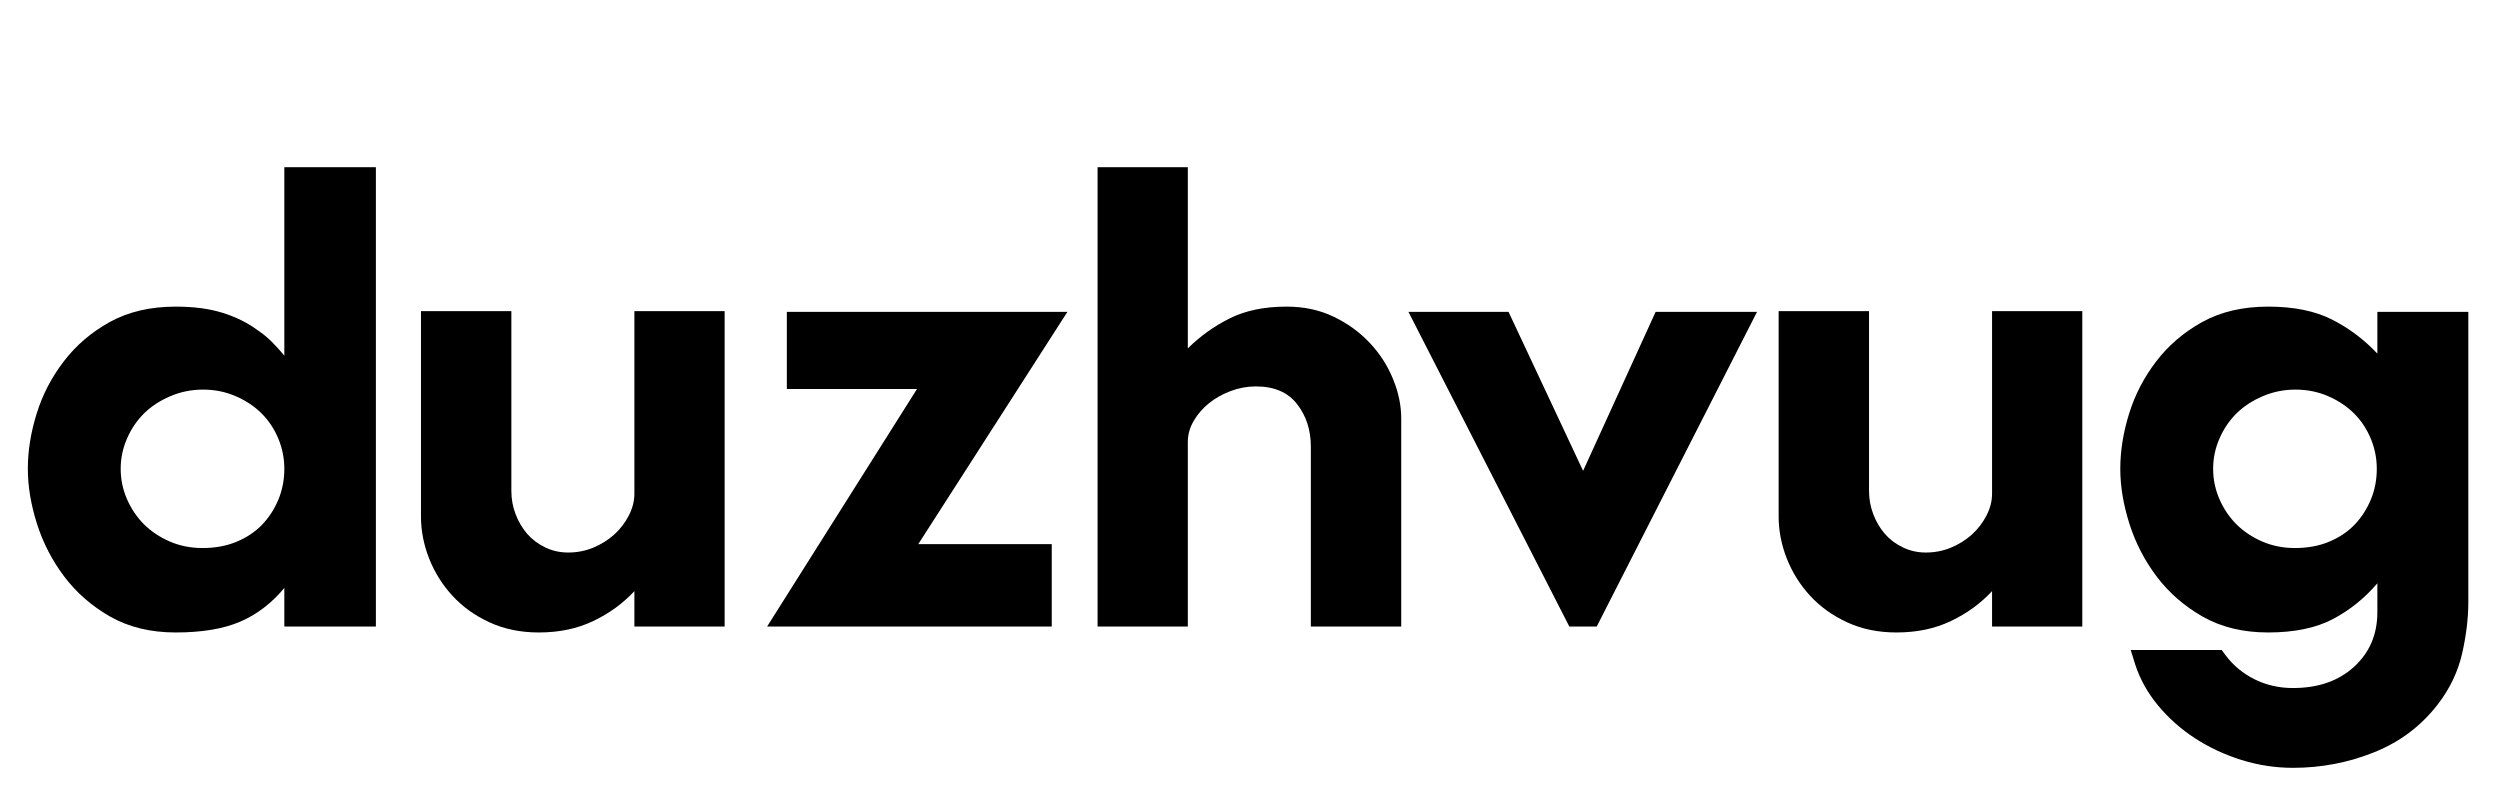
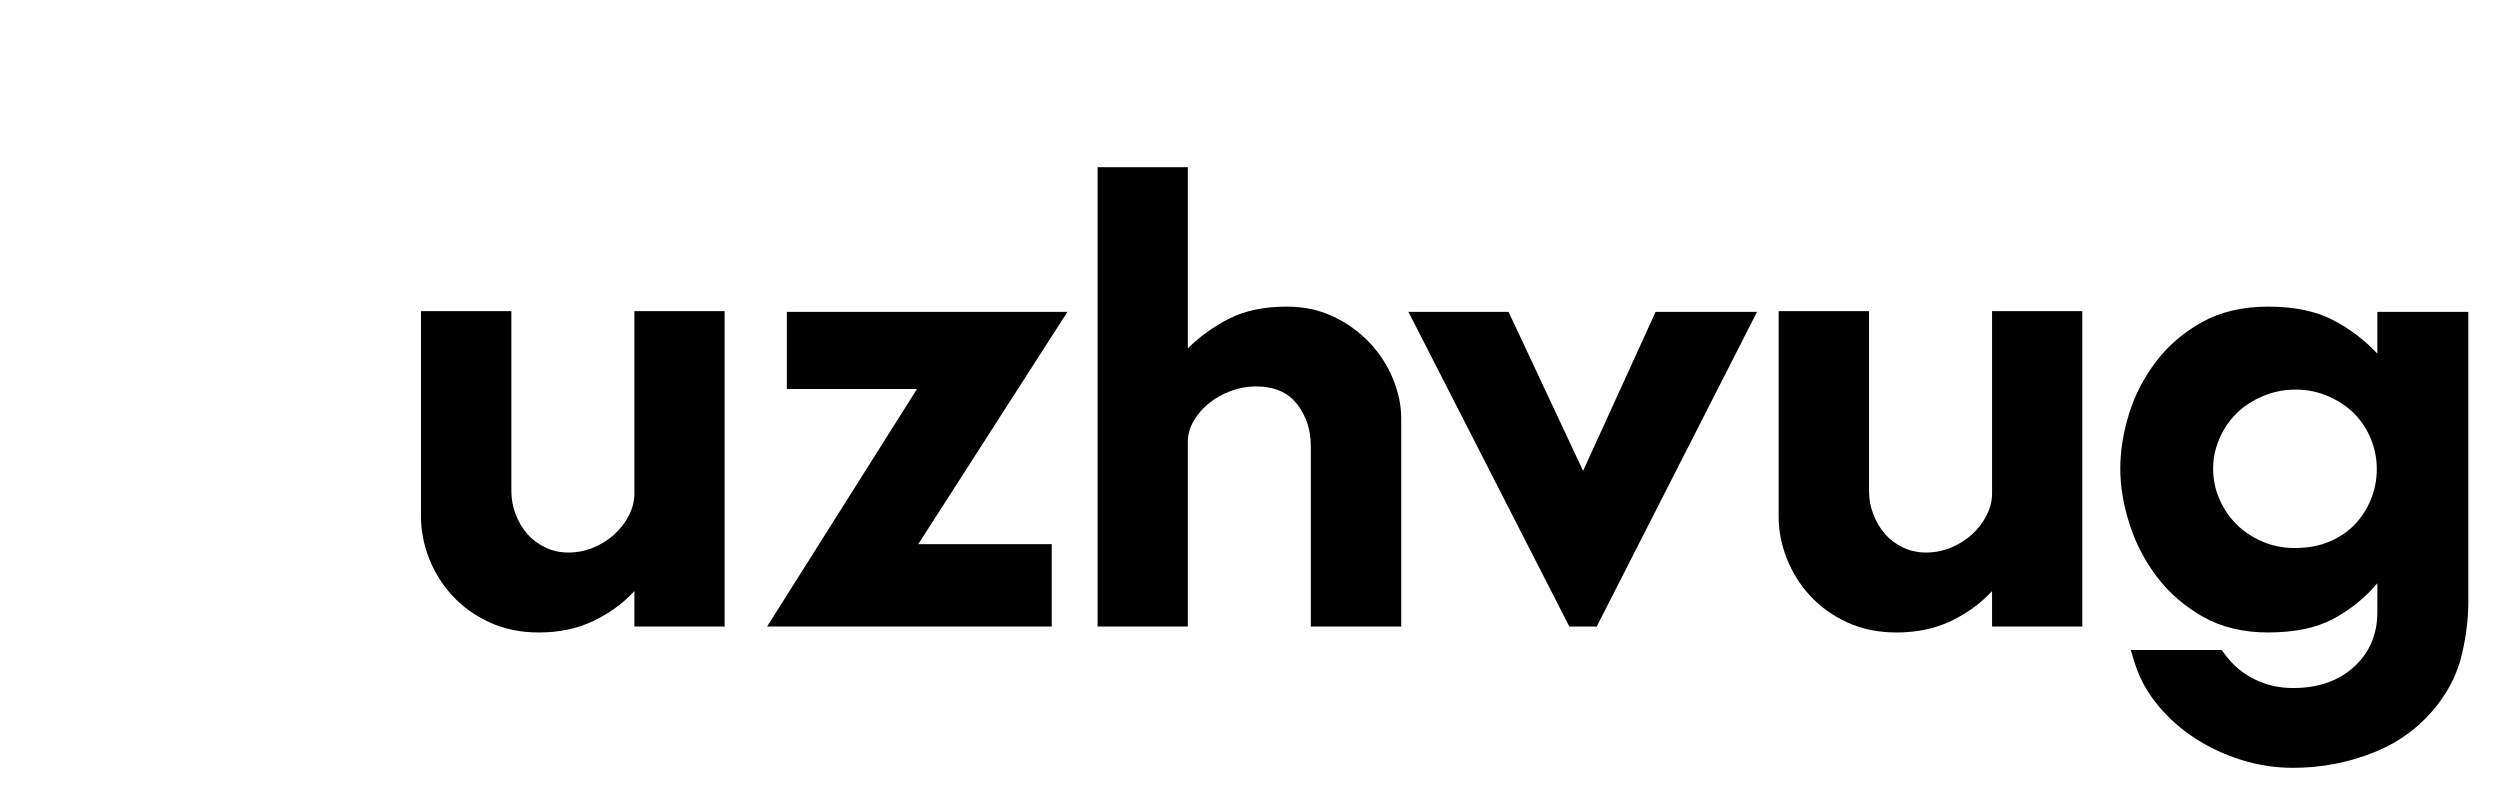
<svg xmlns="http://www.w3.org/2000/svg" version="1.0" preserveAspectRatio="xMidYMid meet" height="113" viewBox="0 0 269.25 84.75" zoomAndPan="magnify" width="359">
  <defs>
    <g />
  </defs>
  <g fill-opacity="1" fill="#000000">
    <g transform="translate(1.232, 67.476)">
      <g>
-         <path d="M 11.766 -16.984 C 11.766 -15.859 11.988 -14.773 12.438 -13.734 C 12.883 -12.703 13.492 -11.797 14.266 -11.016 C 15.047 -10.242 15.973 -9.625 17.047 -9.156 C 18.129 -8.688 19.305 -8.453 20.578 -8.453 C 21.941 -8.453 23.16 -8.676 24.234 -9.125 C 25.316 -9.57 26.234 -10.18 26.984 -10.953 C 27.734 -11.734 28.32 -12.641 28.75 -13.672 C 29.176 -14.703 29.391 -15.805 29.391 -16.984 C 29.391 -18.109 29.176 -19.188 28.75 -20.219 C 28.32 -21.258 27.723 -22.164 26.953 -22.938 C 26.18 -23.707 25.254 -24.328 24.172 -24.797 C 23.086 -25.273 21.91 -25.516 20.641 -25.516 C 19.379 -25.516 18.195 -25.273 17.094 -24.797 C 15.988 -24.328 15.047 -23.707 14.266 -22.938 C 13.492 -22.164 12.883 -21.258 12.438 -20.219 C 11.988 -19.188 11.766 -18.109 11.766 -16.984 Z M 29.391 0 L 29.391 -4.156 C 28.023 -2.508 26.438 -1.297 24.625 -0.516 C 22.82 0.254 20.508 0.641 17.688 0.641 C 15.008 0.641 12.672 0.078 10.672 -1.047 C 8.68 -2.18 7.023 -3.617 5.703 -5.359 C 4.391 -7.098 3.406 -9 2.75 -11.062 C 2.094 -13.133 1.766 -15.109 1.766 -16.984 C 1.766 -18.91 2.082 -20.895 2.719 -22.938 C 3.352 -24.977 4.328 -26.852 5.641 -28.562 C 6.953 -30.281 8.602 -31.691 10.594 -32.797 C 12.594 -33.898 14.957 -34.453 17.688 -34.453 C 19.656 -34.453 21.344 -34.227 22.75 -33.781 C 24.164 -33.344 25.414 -32.723 26.5 -31.922 C 27.062 -31.547 27.578 -31.125 28.047 -30.656 C 28.516 -30.188 28.961 -29.691 29.391 -29.172 L 29.391 -49.469 L 39.25 -49.469 L 39.25 0 Z M 29.391 0" />
-       </g>
+         </g>
    </g>
  </g>
  <g fill-opacity="1" fill="#000000">
    <g transform="translate(42.527, 67.476)">
      <g>
        <path d="M 25.797 0 L 25.797 -3.812 C 24.566 -2.488 23.094 -1.414 21.375 -0.594 C 19.664 0.227 17.707 0.641 15.5 0.641 C 13.531 0.641 11.758 0.273 10.188 -0.453 C 8.613 -1.18 7.285 -2.133 6.203 -3.312 C 5.117 -4.488 4.281 -5.828 3.688 -7.328 C 3.102 -8.828 2.812 -10.332 2.812 -11.844 L 2.812 -33.969 L 12.547 -33.969 L 12.547 -14.594 C 12.547 -13.738 12.695 -12.91 13 -12.109 C 13.301 -11.316 13.711 -10.613 14.234 -10 C 14.754 -9.395 15.398 -8.906 16.172 -8.531 C 16.941 -8.156 17.773 -7.969 18.672 -7.969 C 19.609 -7.969 20.5 -8.141 21.344 -8.484 C 22.195 -8.836 22.953 -9.305 23.609 -9.891 C 24.266 -10.484 24.789 -11.164 25.188 -11.938 C 25.594 -12.719 25.797 -13.508 25.797 -14.312 L 25.797 -33.969 L 35.516 -33.969 L 35.516 0 Z M 25.797 0" />
      </g>
    </g>
  </g>
  <g fill-opacity="1" fill="#000000">
    <g transform="translate(80.368, 67.476)">
      <g>
        <path d="M 2.25 0 L 18.391 -25.578 L 4.375 -25.578 L 4.375 -33.891 L 34.594 -33.891 L 18.531 -8.875 L 32.906 -8.875 L 32.906 0 Z M 2.25 0" />
      </g>
    </g>
  </g>
  <g fill-opacity="1" fill="#000000">
    <g transform="translate(114.897, 67.476)">
      <g>
        <path d="M 3.312 0 L 3.312 -49.469 L 13.031 -49.469 L 13.031 -29.953 C 14.352 -31.266 15.859 -32.344 17.547 -33.188 C 19.234 -34.031 21.273 -34.453 23.672 -34.453 C 25.555 -34.453 27.25 -34.086 28.75 -33.359 C 30.25 -32.641 31.539 -31.703 32.625 -30.547 C 33.707 -29.398 34.539 -28.109 35.125 -26.672 C 35.719 -25.234 36.016 -23.812 36.016 -22.406 L 36.016 0 L 26.281 0 L 26.281 -19.375 C 26.281 -21.164 25.785 -22.691 24.797 -23.953 C 23.816 -25.223 22.336 -25.859 20.359 -25.859 C 19.422 -25.859 18.516 -25.691 17.641 -25.359 C 16.773 -25.035 16.004 -24.602 15.328 -24.062 C 14.648 -23.52 14.098 -22.883 13.672 -22.156 C 13.242 -21.426 13.031 -20.664 13.031 -19.875 L 13.031 0 Z M 3.312 0" />
      </g>
    </g>
  </g>
  <g fill-opacity="1" fill="#000000">
    <g transform="translate(150.906, 67.476)">
      <g>
        <path d="M 18.109 0 L 0.781 -33.891 L 11.562 -33.891 L 19.594 -16.766 L 27.406 -33.891 L 38.328 -33.891 L 21.062 0 Z M 18.109 0" />
      </g>
    </g>
  </g>
  <g fill-opacity="1" fill="#000000">
    <g transform="translate(188.748, 67.476)">
      <g>
        <path d="M 25.797 0 L 25.797 -3.812 C 24.566 -2.488 23.094 -1.414 21.375 -0.594 C 19.664 0.227 17.707 0.641 15.5 0.641 C 13.531 0.641 11.758 0.273 10.188 -0.453 C 8.613 -1.18 7.285 -2.133 6.203 -3.312 C 5.117 -4.488 4.281 -5.828 3.688 -7.328 C 3.102 -8.828 2.812 -10.332 2.812 -11.844 L 2.812 -33.969 L 12.547 -33.969 L 12.547 -14.594 C 12.547 -13.738 12.695 -12.91 13 -12.109 C 13.301 -11.316 13.711 -10.613 14.234 -10 C 14.754 -9.395 15.398 -8.906 16.172 -8.531 C 16.941 -8.156 17.773 -7.969 18.672 -7.969 C 19.609 -7.969 20.5 -8.141 21.344 -8.484 C 22.195 -8.836 22.953 -9.305 23.609 -9.891 C 24.266 -10.484 24.789 -11.164 25.188 -11.938 C 25.594 -12.719 25.797 -13.508 25.797 -14.312 L 25.797 -33.969 L 35.516 -33.969 L 35.516 0 Z M 25.797 0" />
      </g>
    </g>
  </g>
  <g fill-opacity="1" fill="#000000">
    <g transform="translate(226.589, 67.476)">
      <g>
        <path d="M 11.766 -16.984 C 11.766 -15.859 11.988 -14.773 12.438 -13.734 C 12.883 -12.703 13.492 -11.797 14.266 -11.016 C 15.047 -10.242 15.973 -9.625 17.047 -9.156 C 18.129 -8.688 19.305 -8.453 20.578 -8.453 C 21.941 -8.453 23.16 -8.676 24.234 -9.125 C 25.316 -9.57 26.234 -10.18 26.984 -10.953 C 27.734 -11.734 28.32 -12.641 28.75 -13.672 C 29.176 -14.703 29.391 -15.805 29.391 -16.984 C 29.391 -18.109 29.176 -19.188 28.75 -20.219 C 28.32 -21.258 27.723 -22.164 26.953 -22.938 C 26.18 -23.707 25.254 -24.328 24.172 -24.797 C 23.086 -25.273 21.91 -25.516 20.641 -25.516 C 19.379 -25.516 18.195 -25.273 17.094 -24.797 C 15.988 -24.328 15.047 -23.707 14.266 -22.938 C 13.492 -22.164 12.883 -21.258 12.438 -20.219 C 11.988 -19.188 11.766 -18.109 11.766 -16.984 Z M 2.891 2.531 L 12.688 2.531 L 13.109 3.094 C 13.91 4.176 14.941 5.035 16.203 5.672 C 17.473 6.305 18.859 6.625 20.359 6.625 C 23.086 6.625 25.285 5.859 26.953 4.328 C 28.617 2.805 29.453 0.848 29.453 -1.547 L 29.453 -4.656 C 28.086 -3.051 26.488 -1.766 24.656 -0.797 C 22.832 0.16 20.508 0.641 17.688 0.641 C 15.008 0.641 12.672 0.078 10.672 -1.047 C 8.68 -2.18 7.023 -3.617 5.703 -5.359 C 4.391 -7.098 3.406 -9 2.75 -11.062 C 2.094 -13.133 1.766 -15.109 1.766 -16.984 C 1.766 -18.91 2.082 -20.895 2.719 -22.938 C 3.352 -24.977 4.328 -26.852 5.641 -28.562 C 6.953 -30.281 8.602 -31.691 10.594 -32.797 C 12.594 -33.898 14.957 -34.453 17.688 -34.453 C 20.457 -34.453 22.758 -33.984 24.594 -33.047 C 26.426 -32.109 28.047 -30.891 29.453 -29.391 L 29.453 -33.891 L 39.25 -33.891 L 39.25 -2.672 C 39.25 -0.891 39.023 0.973 38.578 2.922 C 38.129 4.867 37.273 6.664 36.016 8.312 C 34.223 10.664 31.93 12.406 29.141 13.531 C 26.348 14.656 23.422 15.219 20.359 15.219 C 18.484 15.219 16.641 14.938 14.828 14.375 C 13.023 13.812 11.359 13.035 9.828 12.047 C 8.305 11.055 6.977 9.879 5.844 8.516 C 4.719 7.16 3.895 5.688 3.375 4.094 Z M 2.891 2.531" />
      </g>
    </g>
  </g>
</svg>